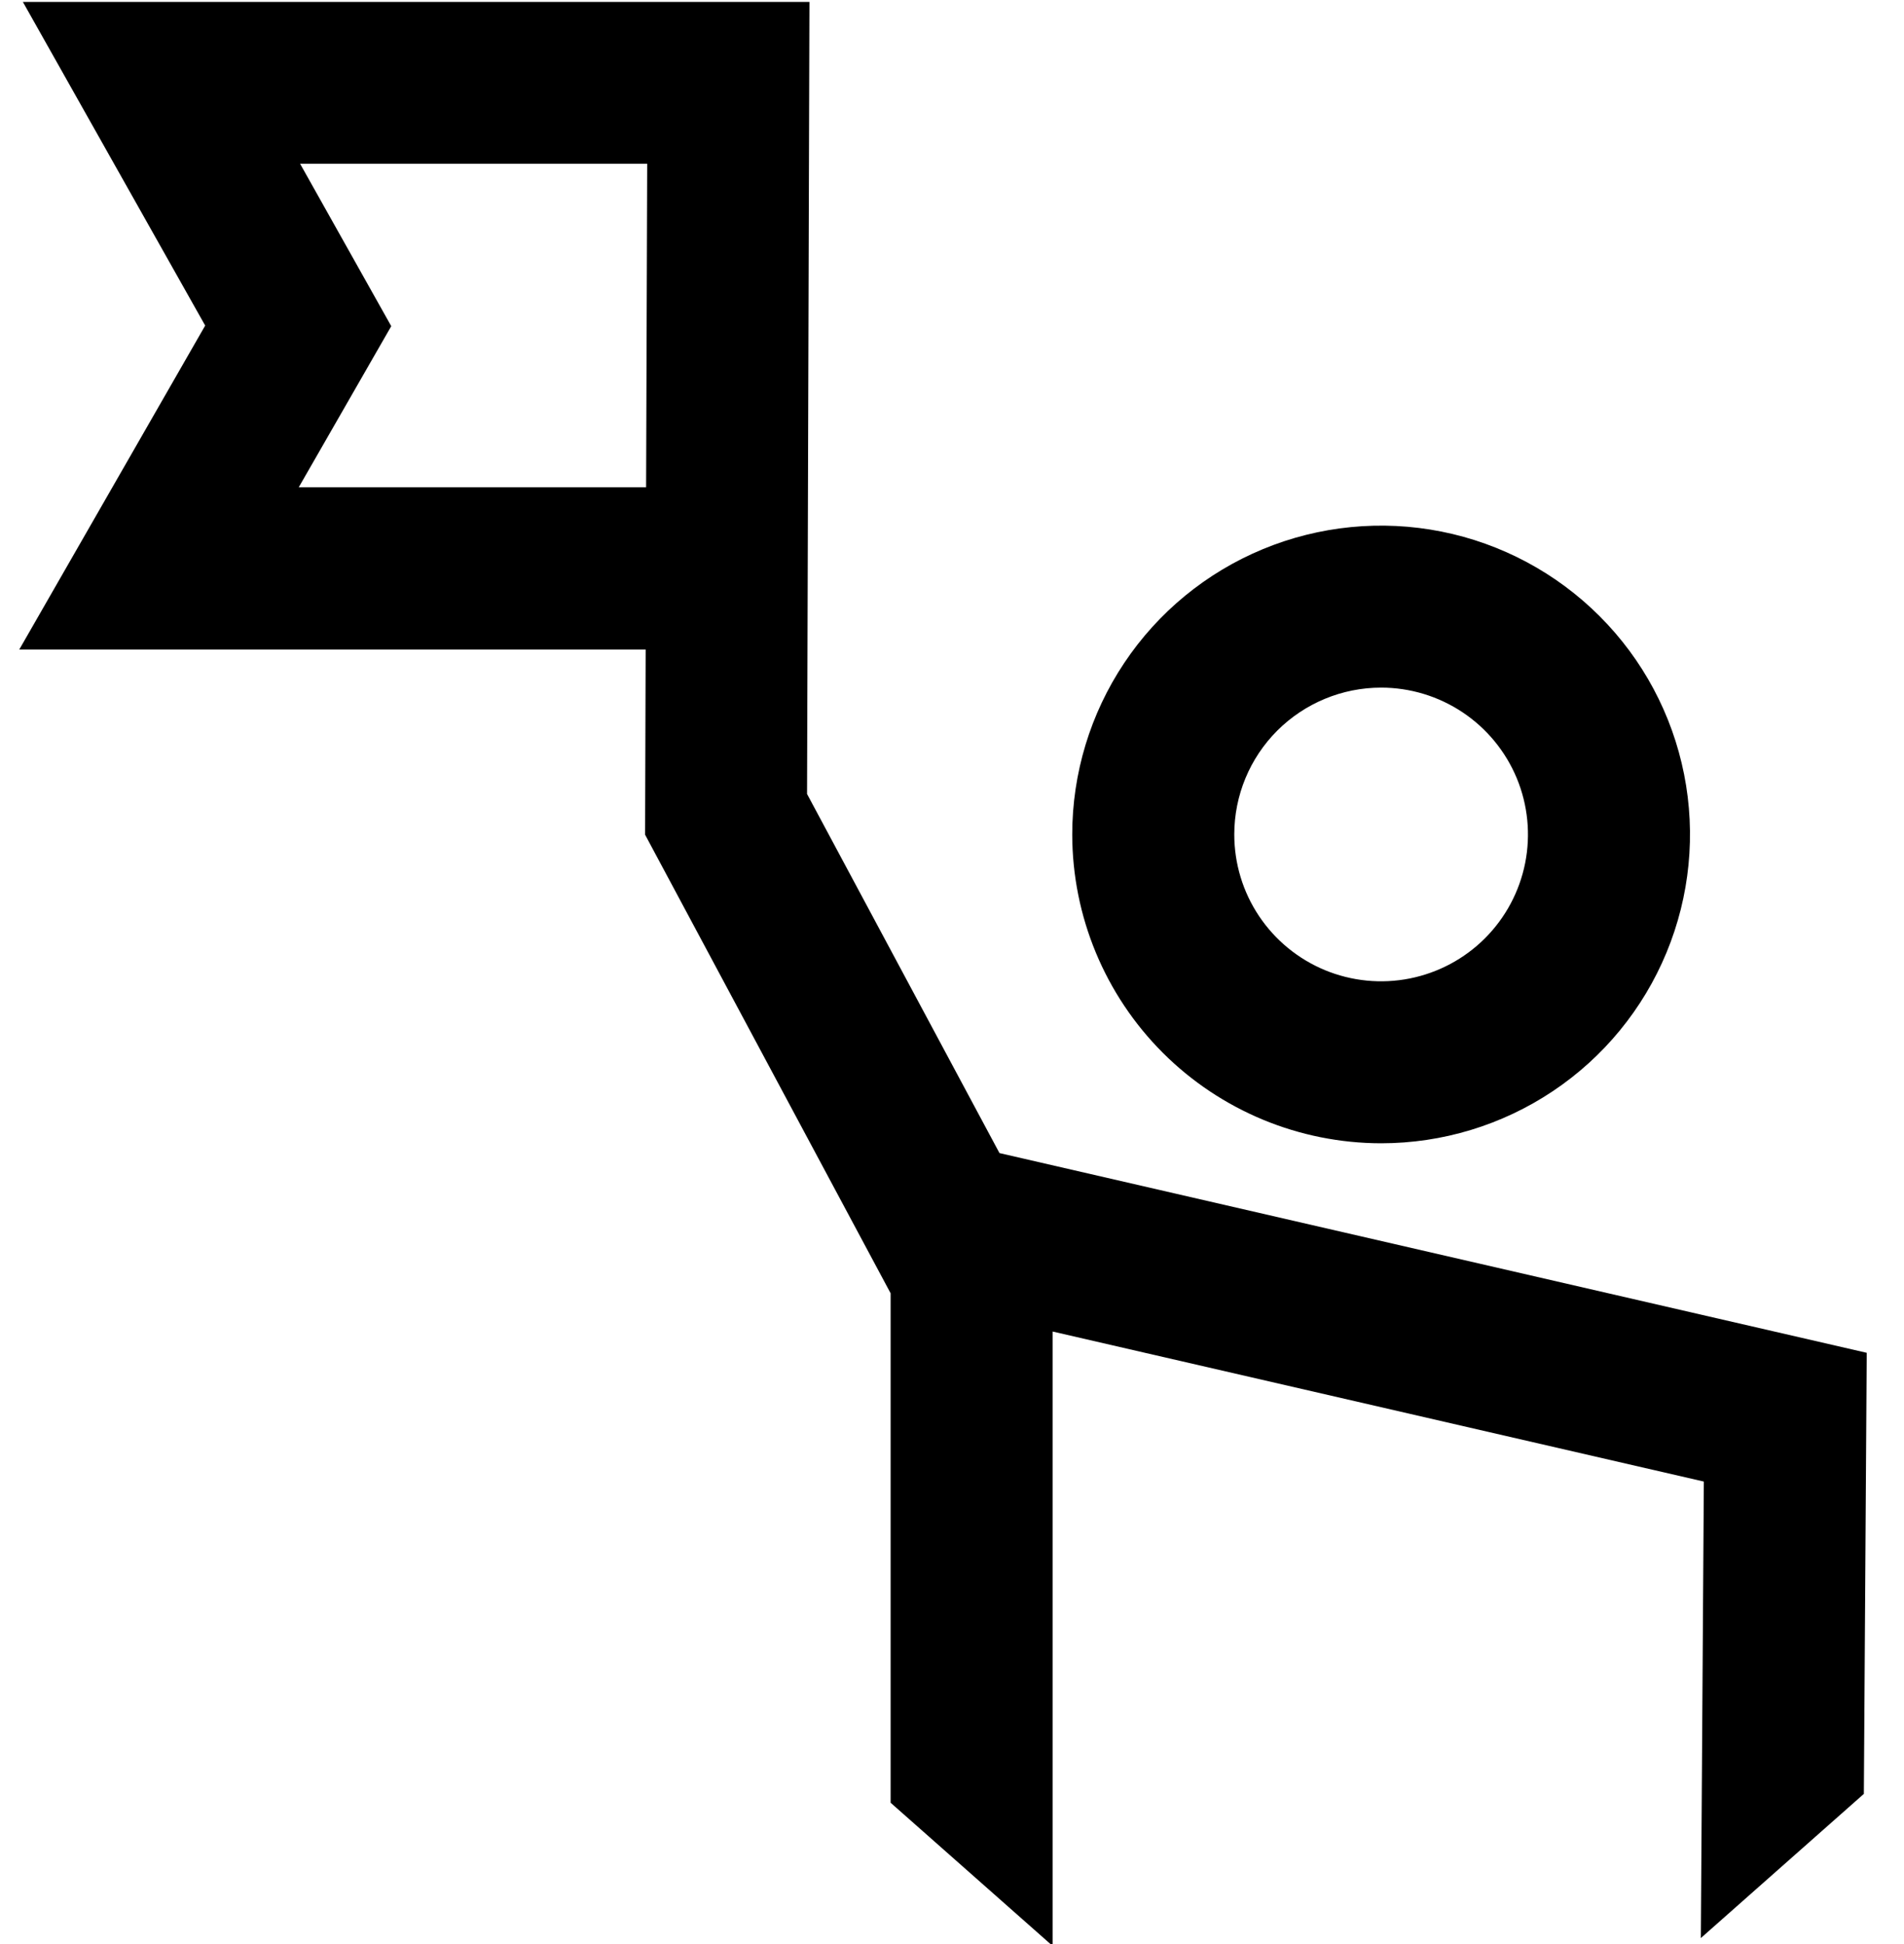
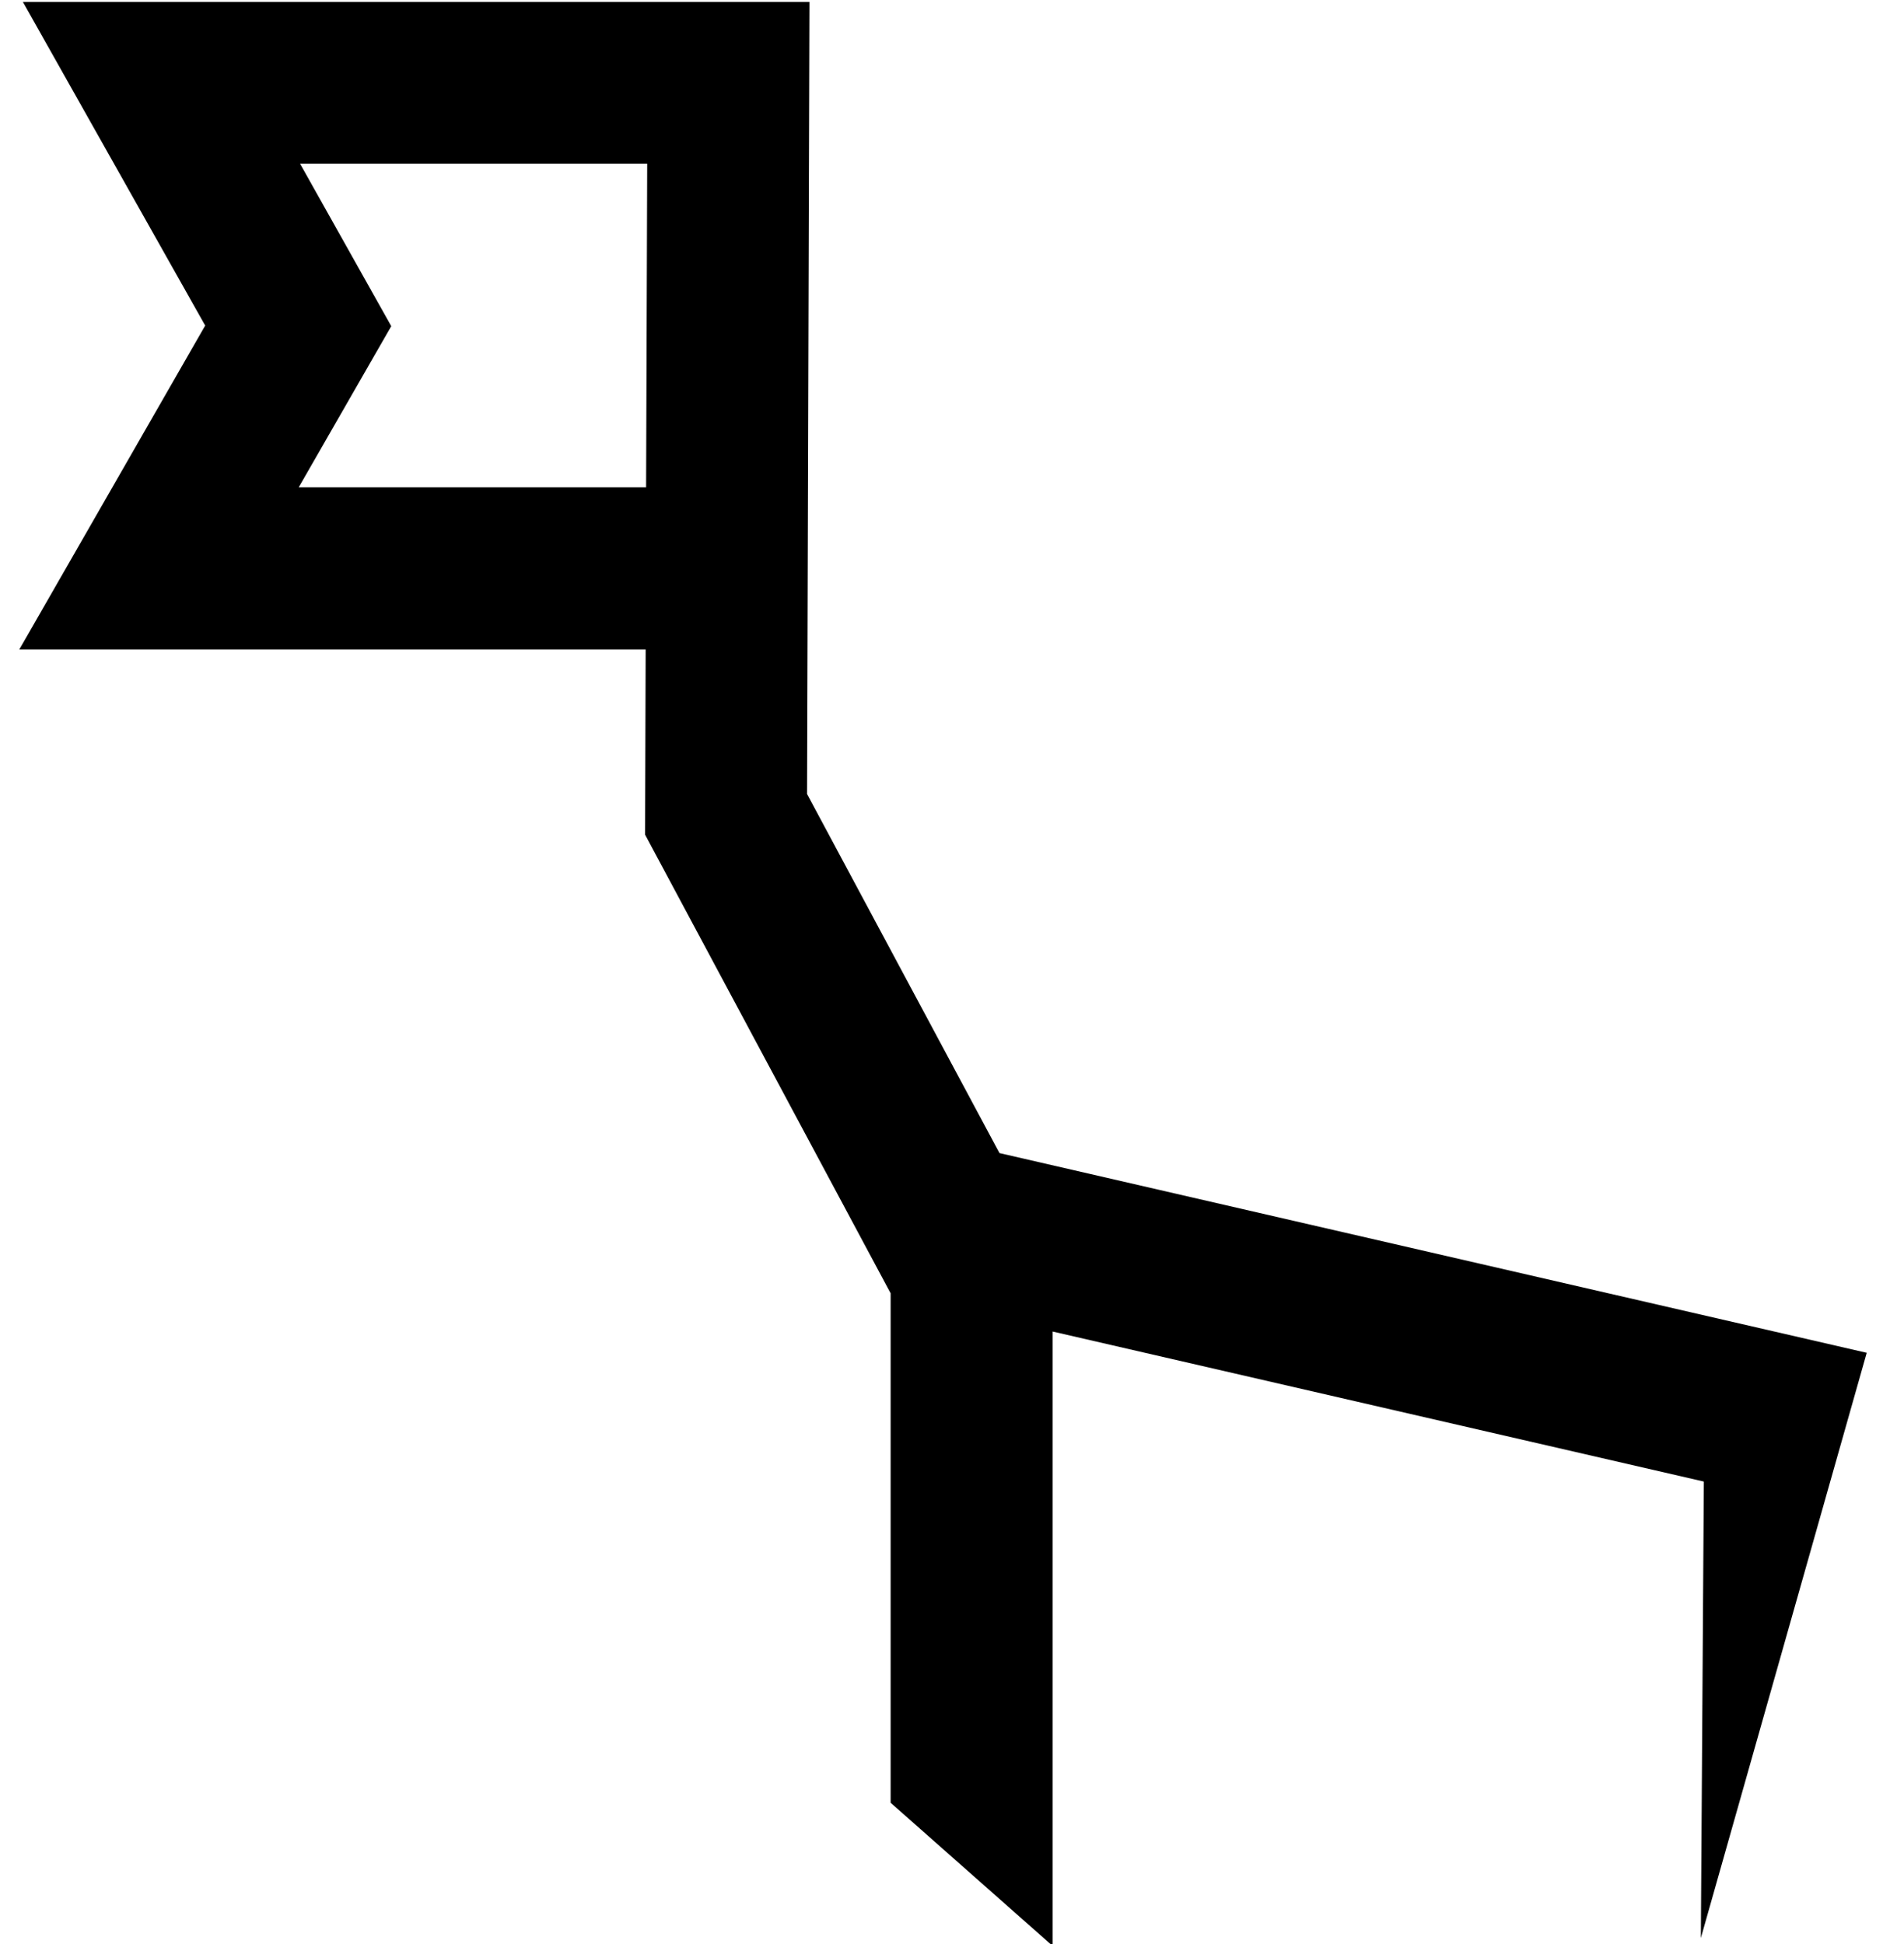
<svg xmlns="http://www.w3.org/2000/svg" width="23.5" height="24" viewBox="0 0 47 48" fill="none">
-   <path d="M34.093 28.227C35.601 28.227 37.075 27.78 38.329 26.942C39.583 26.105 40.56 24.914 41.137 23.52C41.714 22.127 41.865 20.594 41.571 19.115C41.277 17.636 40.551 16.277 39.484 15.211C38.418 14.145 37.059 13.418 35.58 13.124C34.101 12.83 32.568 12.981 31.174 13.558C29.781 14.135 28.59 15.112 27.753 16.366C26.915 17.62 26.468 19.095 26.468 20.602C26.47 22.624 27.274 24.562 28.703 25.992C30.133 27.421 32.071 28.225 34.093 28.227ZM34.093 16.977C34.809 16.977 35.51 17.19 36.106 17.588C36.703 17.987 37.167 18.553 37.442 19.215C37.716 19.878 37.788 20.607 37.648 21.31C37.508 22.013 37.163 22.659 36.656 23.166C36.149 23.673 35.503 24.018 34.8 24.158C34.096 24.298 33.368 24.226 32.705 23.952C32.043 23.677 31.477 23.213 31.078 22.616C30.68 22.02 30.468 21.32 30.468 20.602C30.468 19.641 30.849 18.719 31.529 18.039C32.209 17.36 33.131 16.977 34.093 16.977Z" fill="black" />
-   <path d="M24.672 28.469L19.922 19.603L19.981 0.048H18.26H17.981H15.981H0.565L5.065 8.038L0.475 16.038H15.938L15.924 20.608L21.985 31.931V44.509L25.944 48.009H25.985V32.875L42.059 36.579L41.985 47.85L46.009 44.29L46.08 33.4L24.672 28.469ZM15.949 12.03H7.375L9.658 8.053L7.408 4.043H15.976L15.949 12.03Z" fill="black" />
+   <path d="M24.672 28.469L19.922 19.603L19.981 0.048H18.26H17.981H15.981H0.565L5.065 8.038L0.475 16.038H15.938L15.924 20.608L21.985 31.931V44.509L25.944 48.009H25.985V32.875L42.059 36.579L41.985 47.85L46.08 33.4L24.672 28.469ZM15.949 12.03H7.375L9.658 8.053L7.408 4.043H15.976L15.949 12.03Z" fill="black" />
</svg>